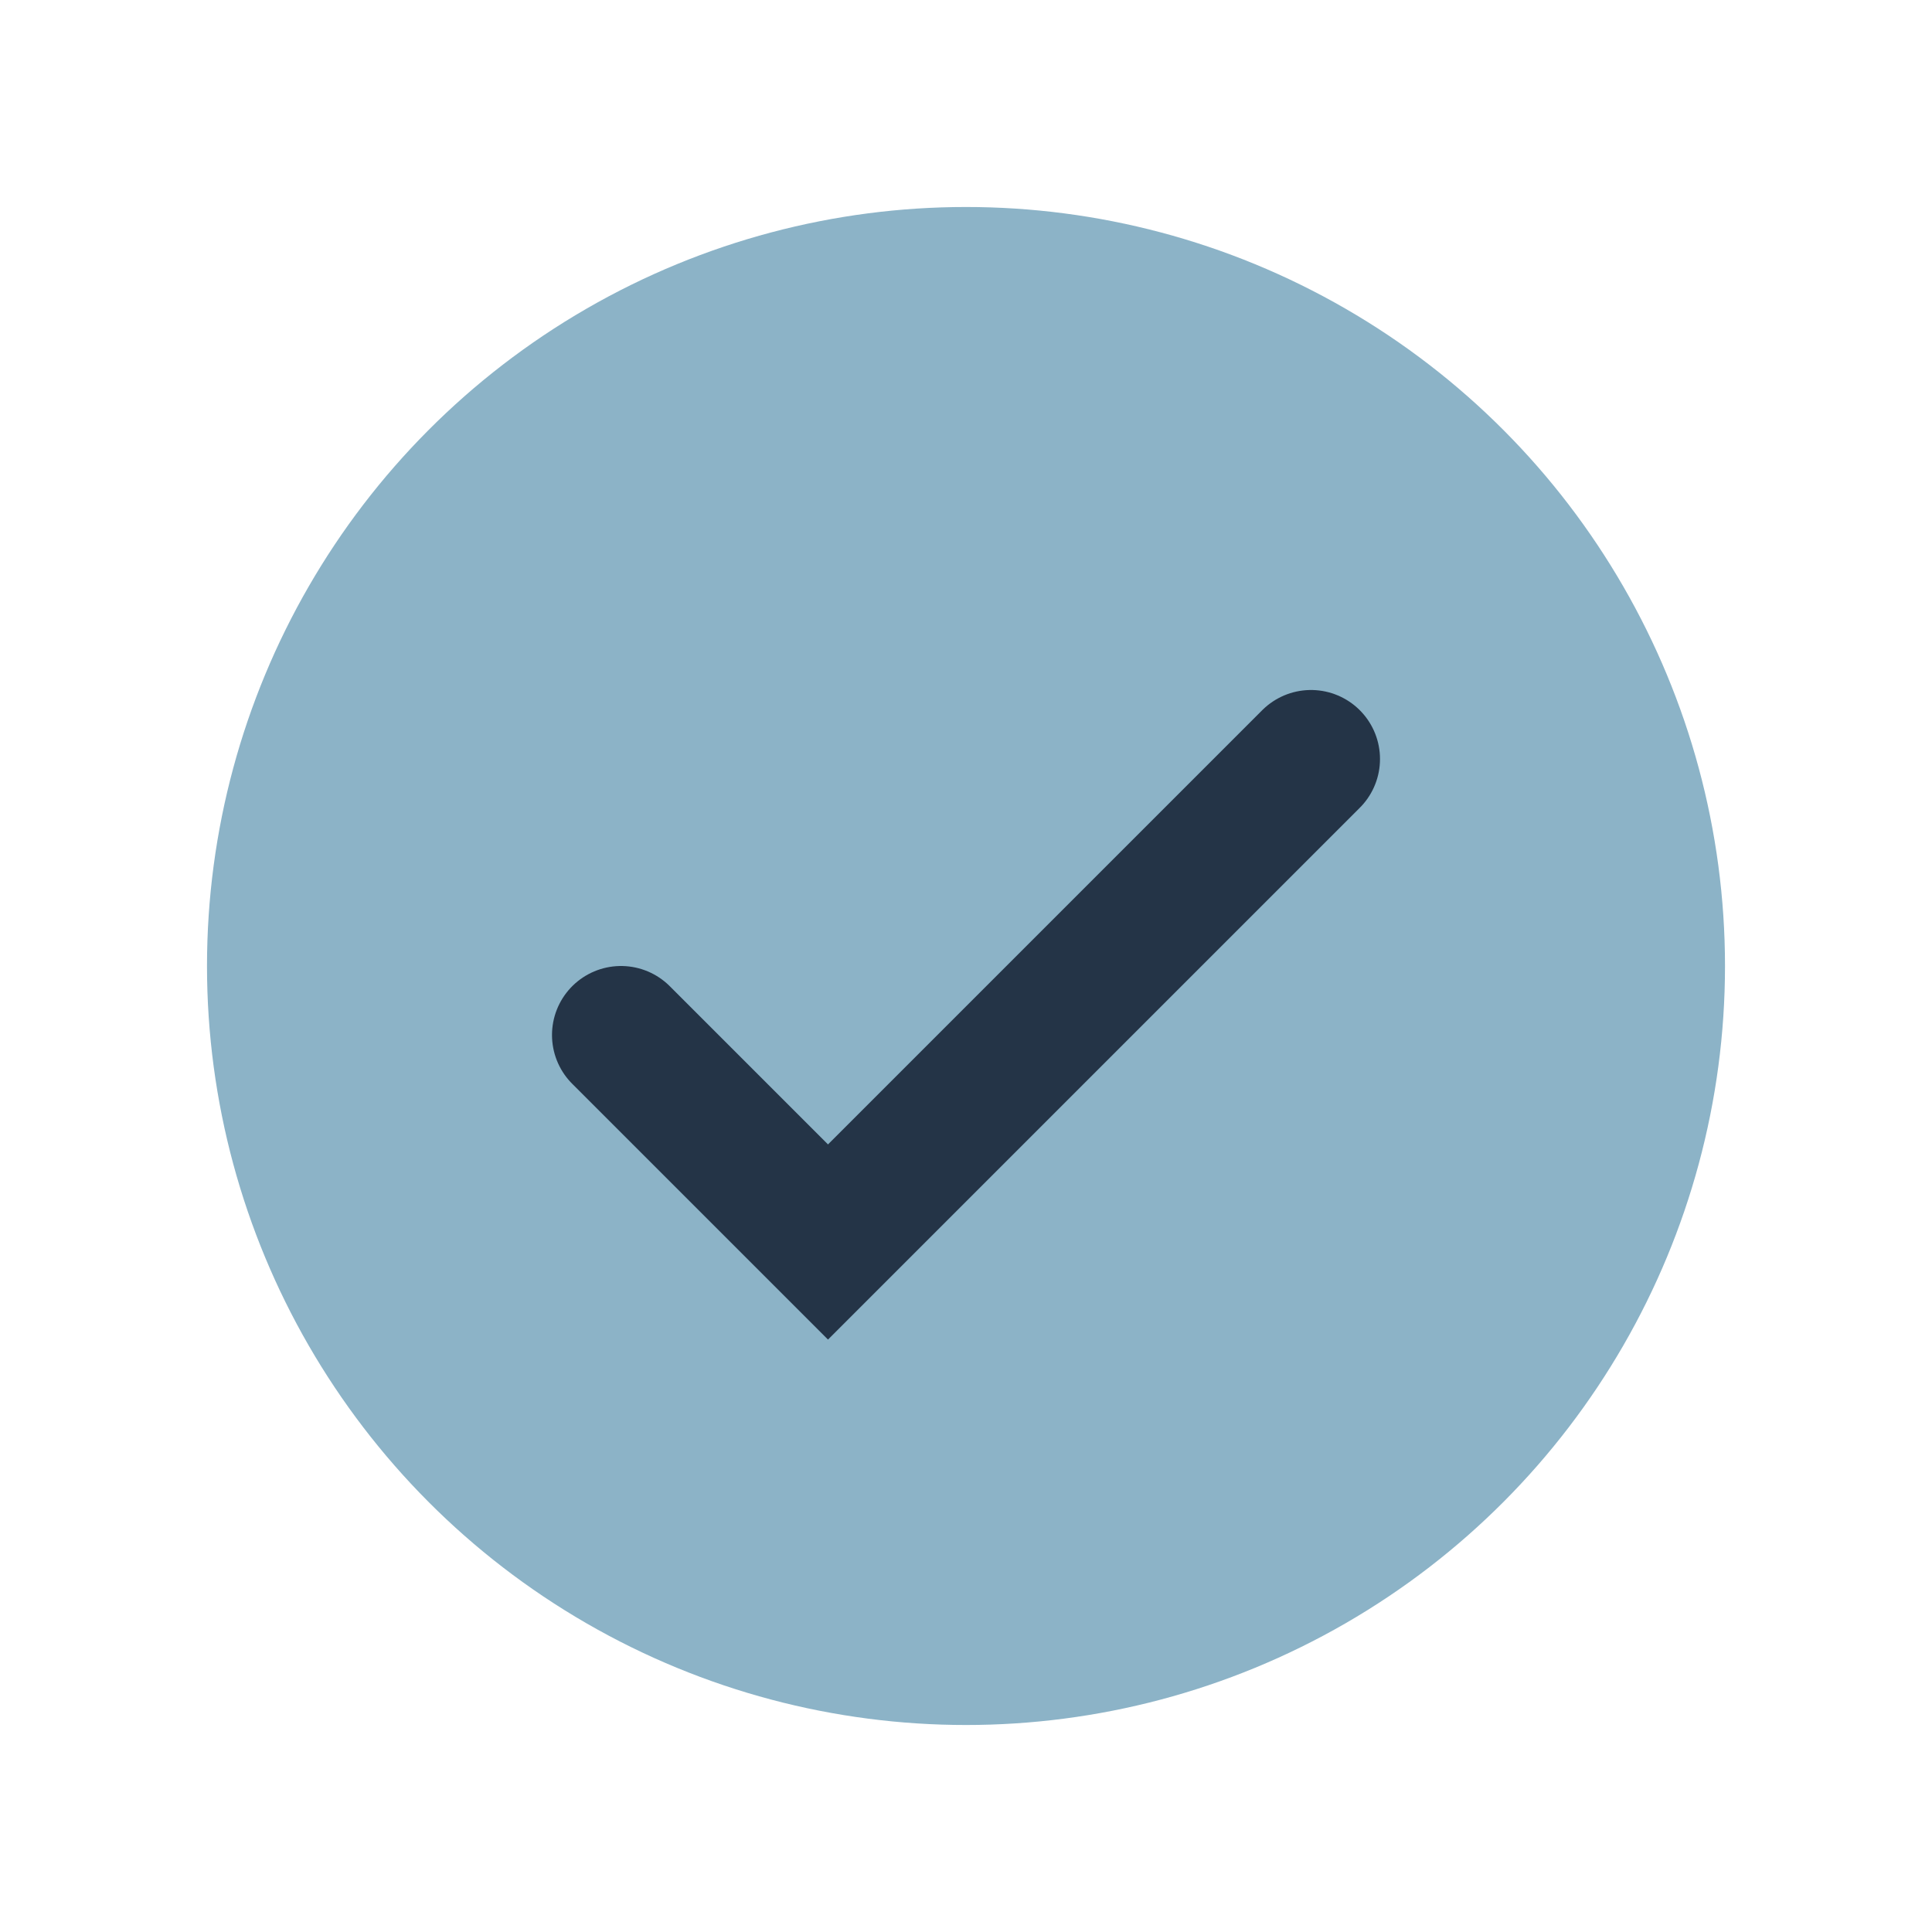
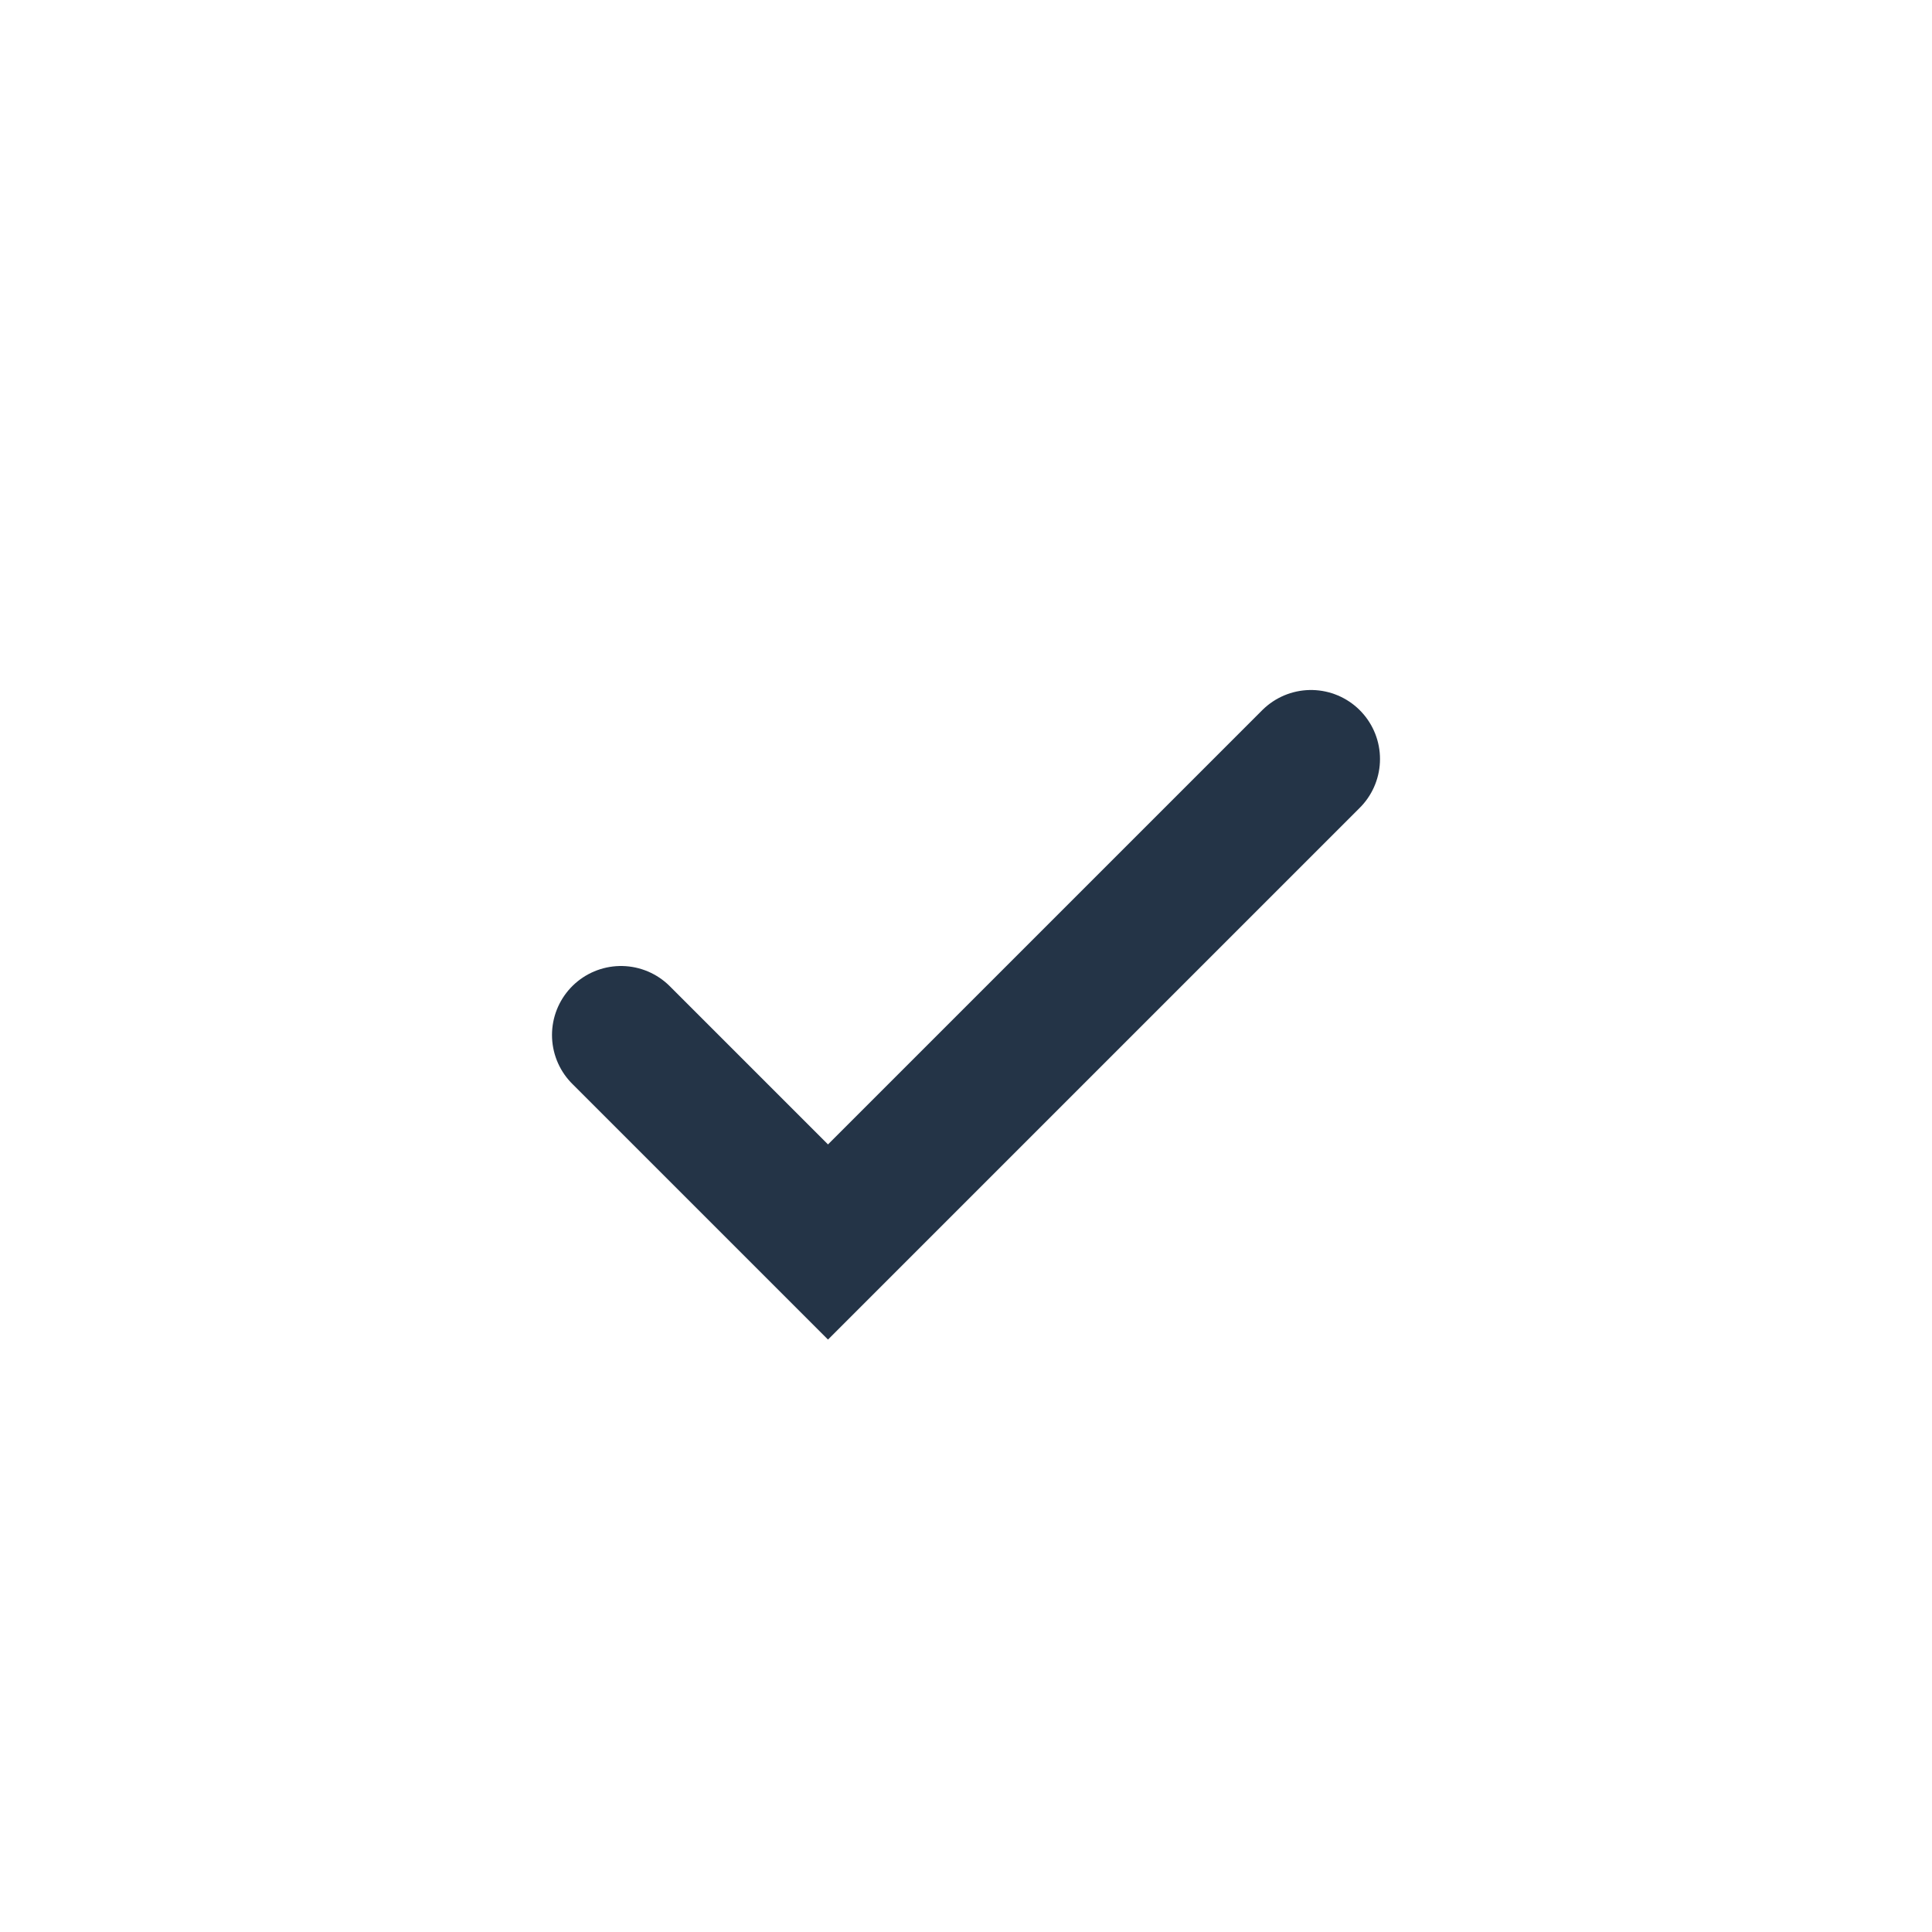
<svg xmlns="http://www.w3.org/2000/svg" width="28" height="28" viewBox="0 0 28 28">
-   <circle cx="14" cy="14" r="11" fill="#8CB3C7" />
  <path d="M9 15l3 3 7-7" stroke="#243447" stroke-width="2" fill="none" stroke-linecap="round" />
</svg>